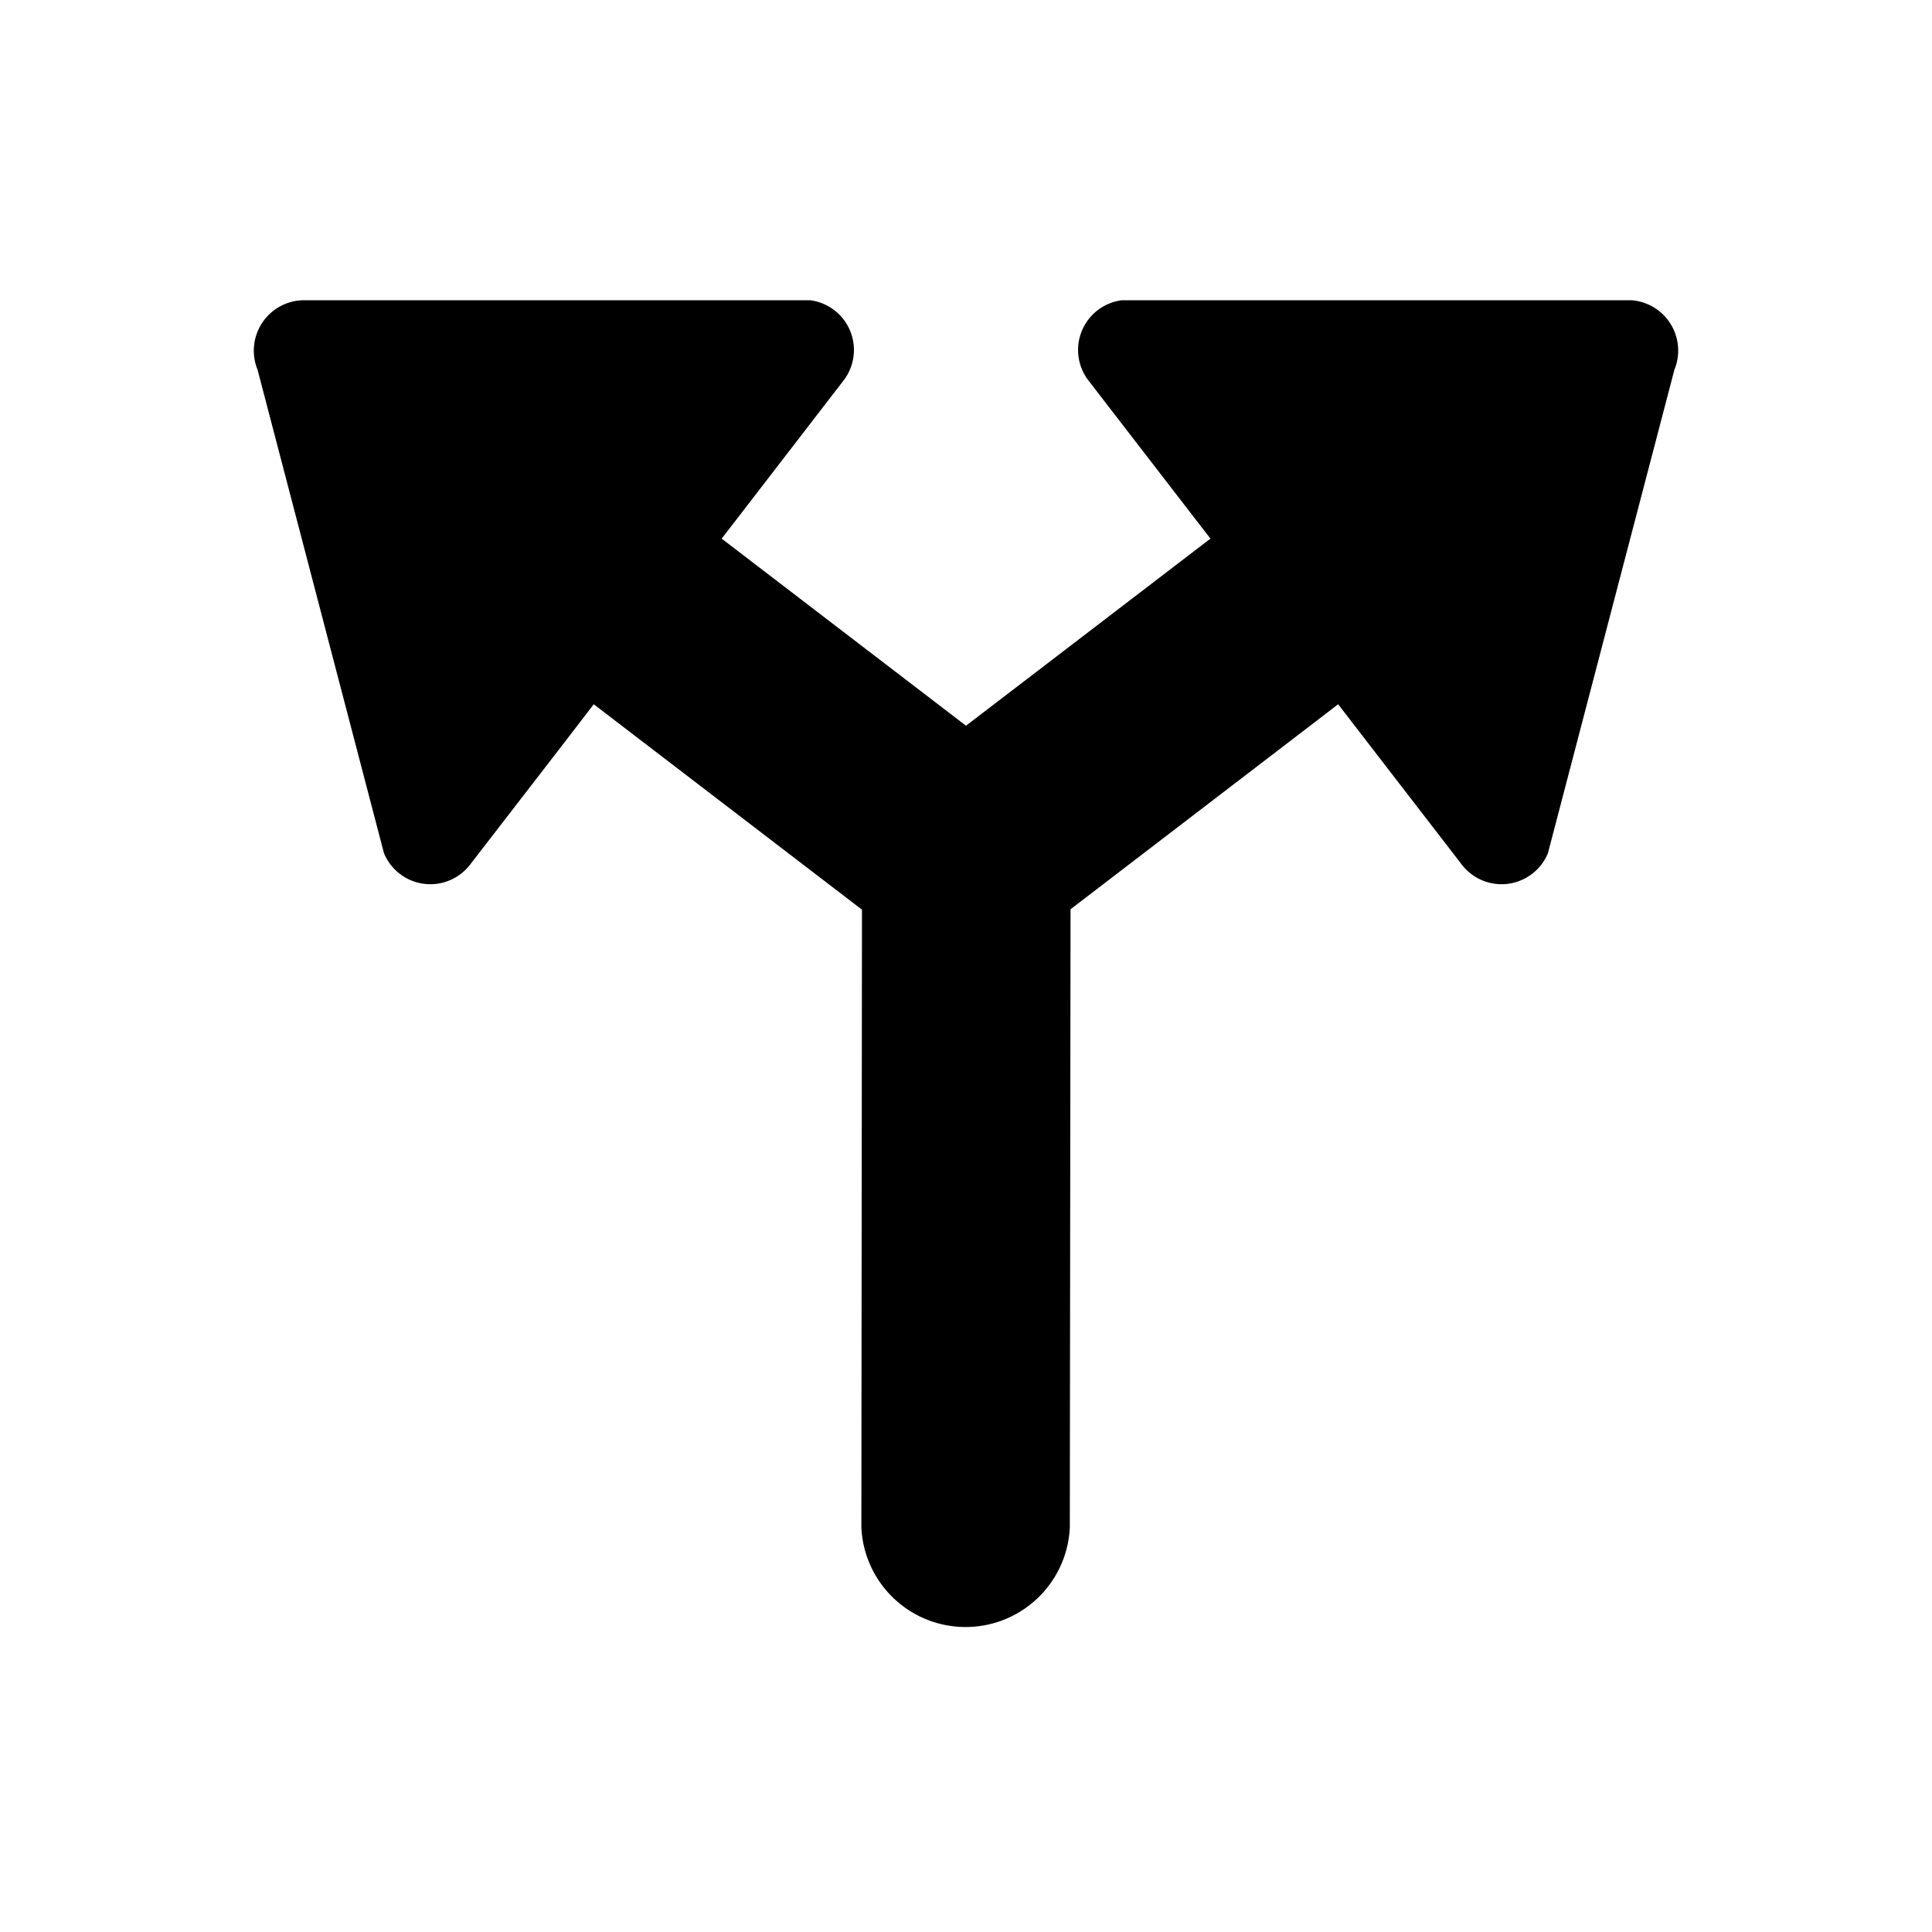
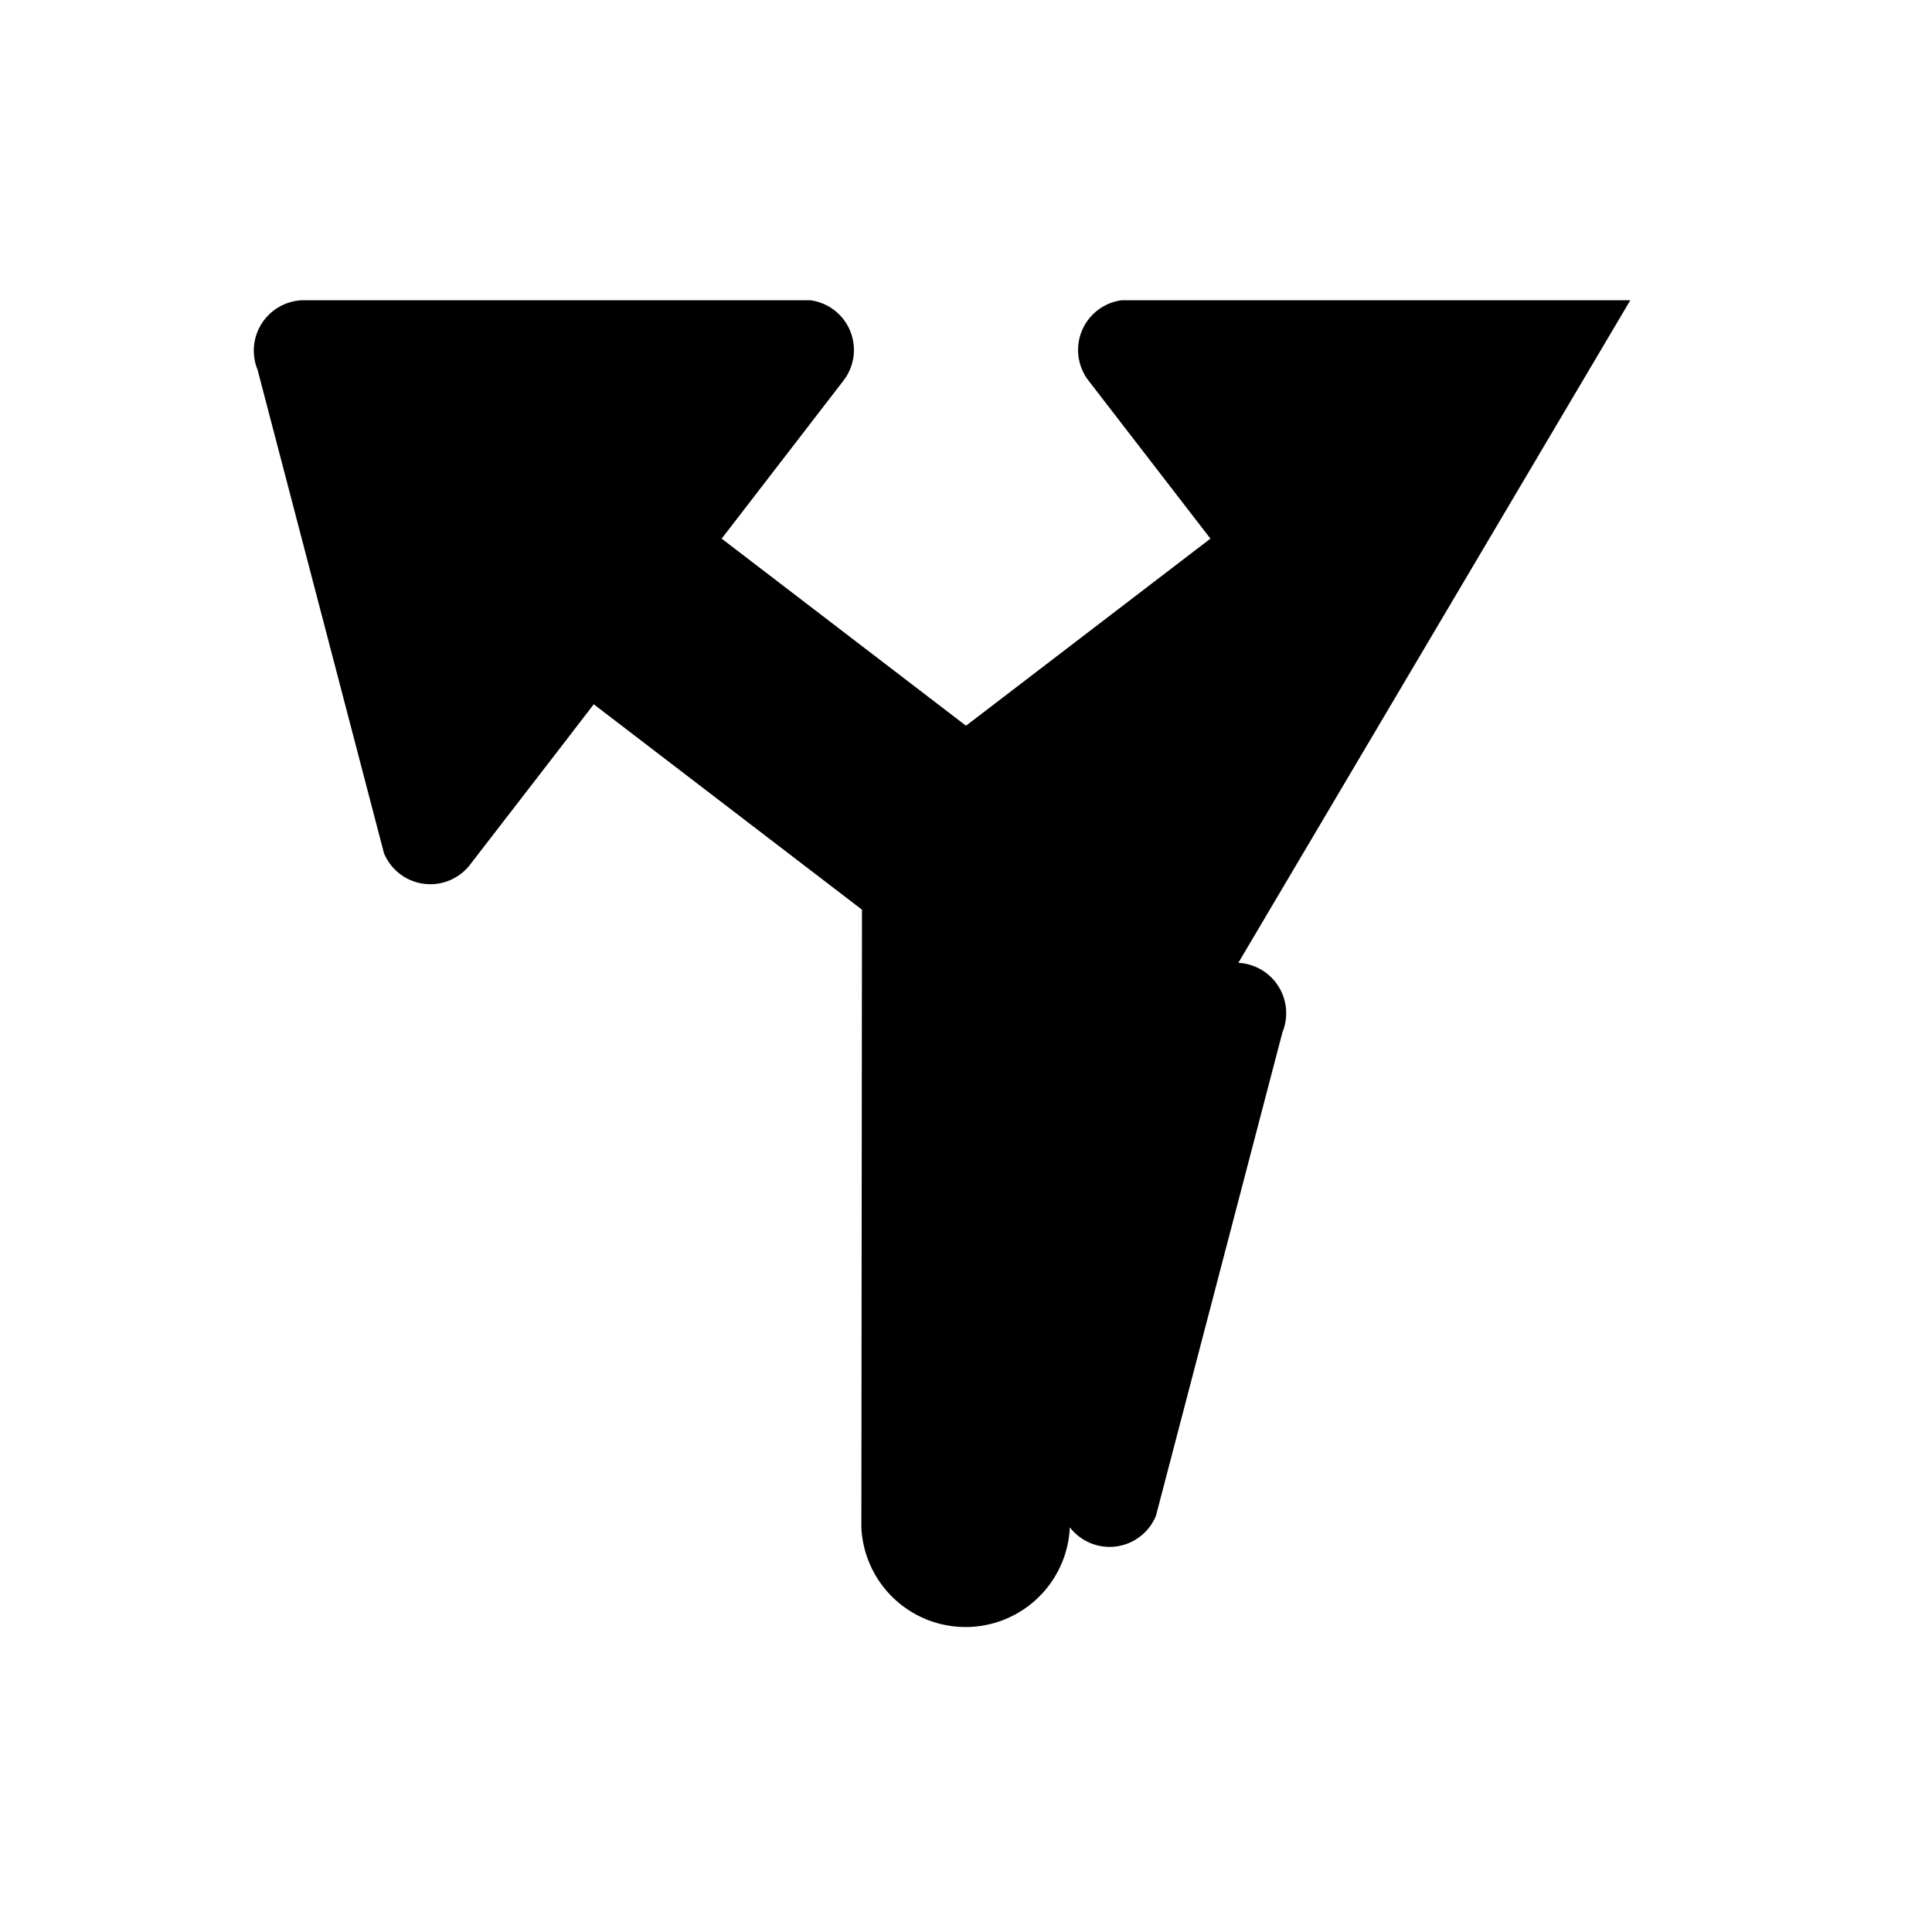
<svg xmlns="http://www.w3.org/2000/svg" fill="#000000" width="800px" height="800px" viewBox="-1.5 0 19 19" class="cf-icon-svg">
-   <path d="M14.533 2.953H9.53a.493.493 0 0 0-.325.79l1.049 1.36.15.194L8 7.137l-2.403-1.84.15-.194 1.048-1.36a.493.493 0 0 0-.325-.79H1.467a.496.496 0 0 0-.434.683L2.276 8.39a.493.493 0 0 0 .847.113l.935-1.211.281-.366 2.638 2.02-.006 6.074a1.026 1.026 0 0 0 2.05 0l.007-6.078 2.632-2.016.282.366.934 1.211a.493.493 0 0 0 .847-.113l1.244-4.755a.496.496 0 0 0-.434-.683z" />
+   <path d="M14.533 2.953H9.53a.493.493 0 0 0-.325.79l1.049 1.36.15.194L8 7.137l-2.403-1.84.15-.194 1.048-1.36a.493.493 0 0 0-.325-.79H1.467a.496.496 0 0 0-.434.683L2.276 8.39a.493.493 0 0 0 .847.113l.935-1.211.281-.366 2.638 2.02-.006 6.074a1.026 1.026 0 0 0 2.05 0a.493.493 0 0 0 .847-.113l1.244-4.755a.496.496 0 0 0-.434-.683z" />
</svg>